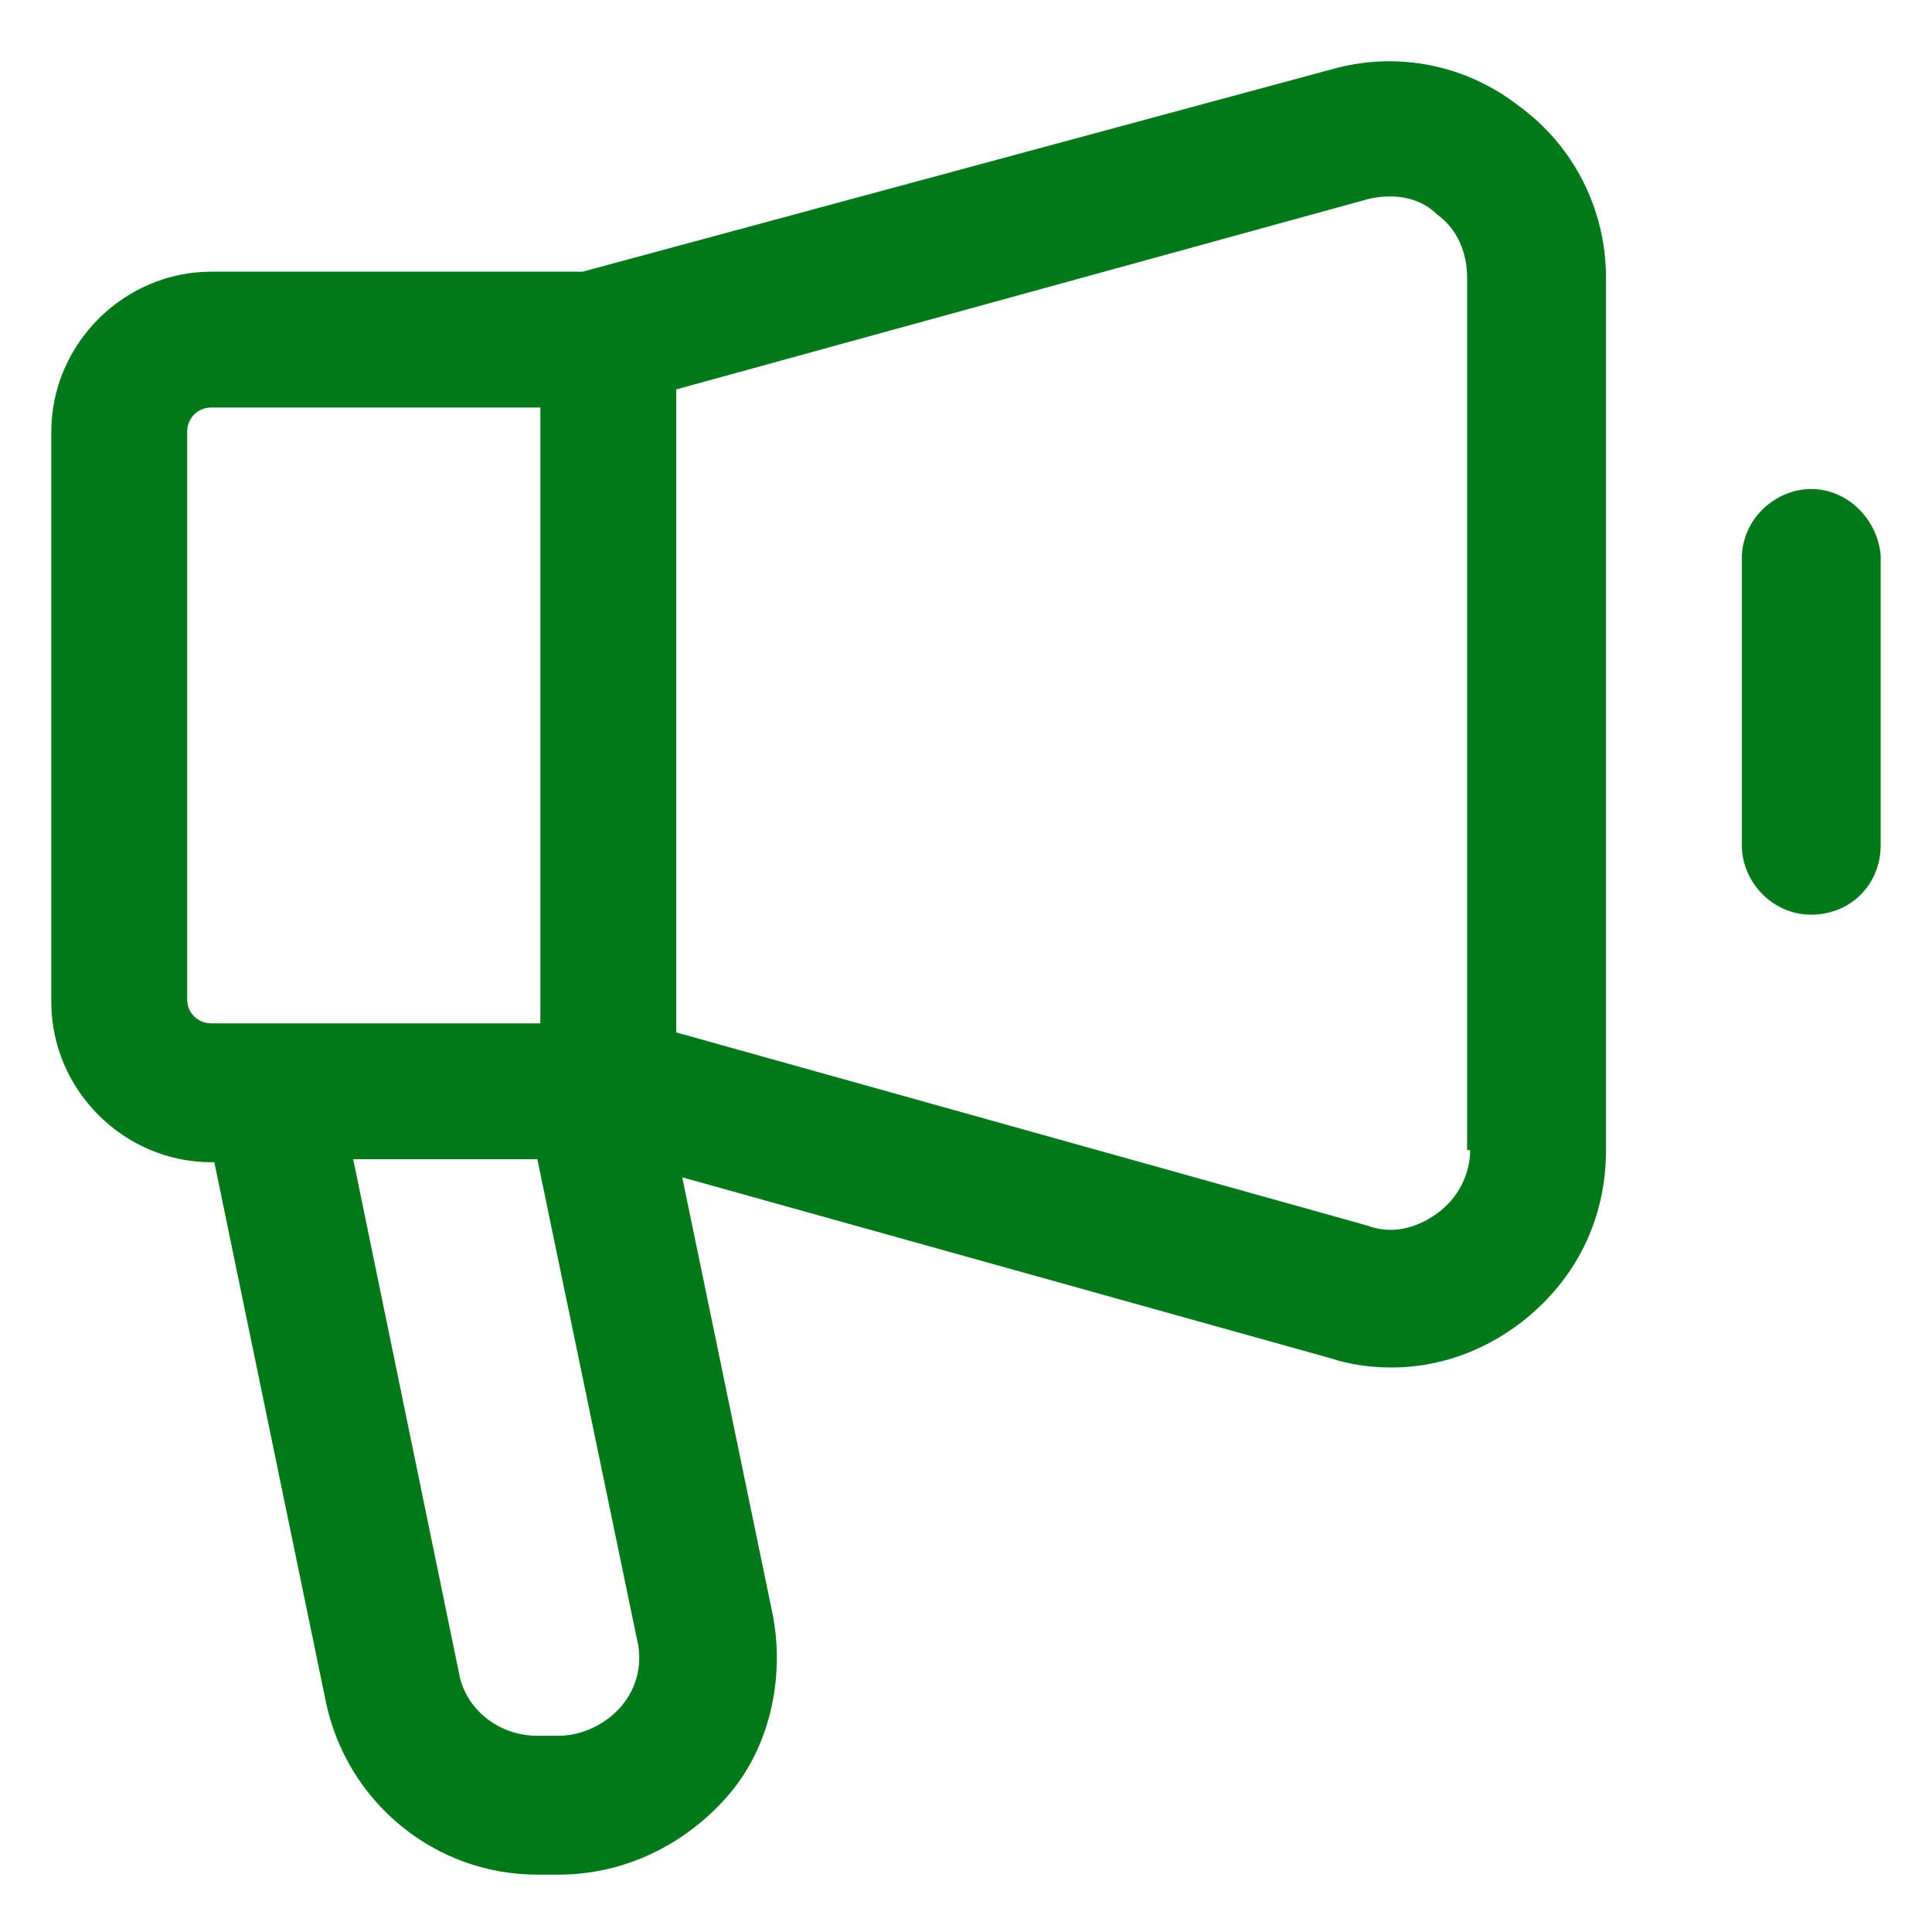
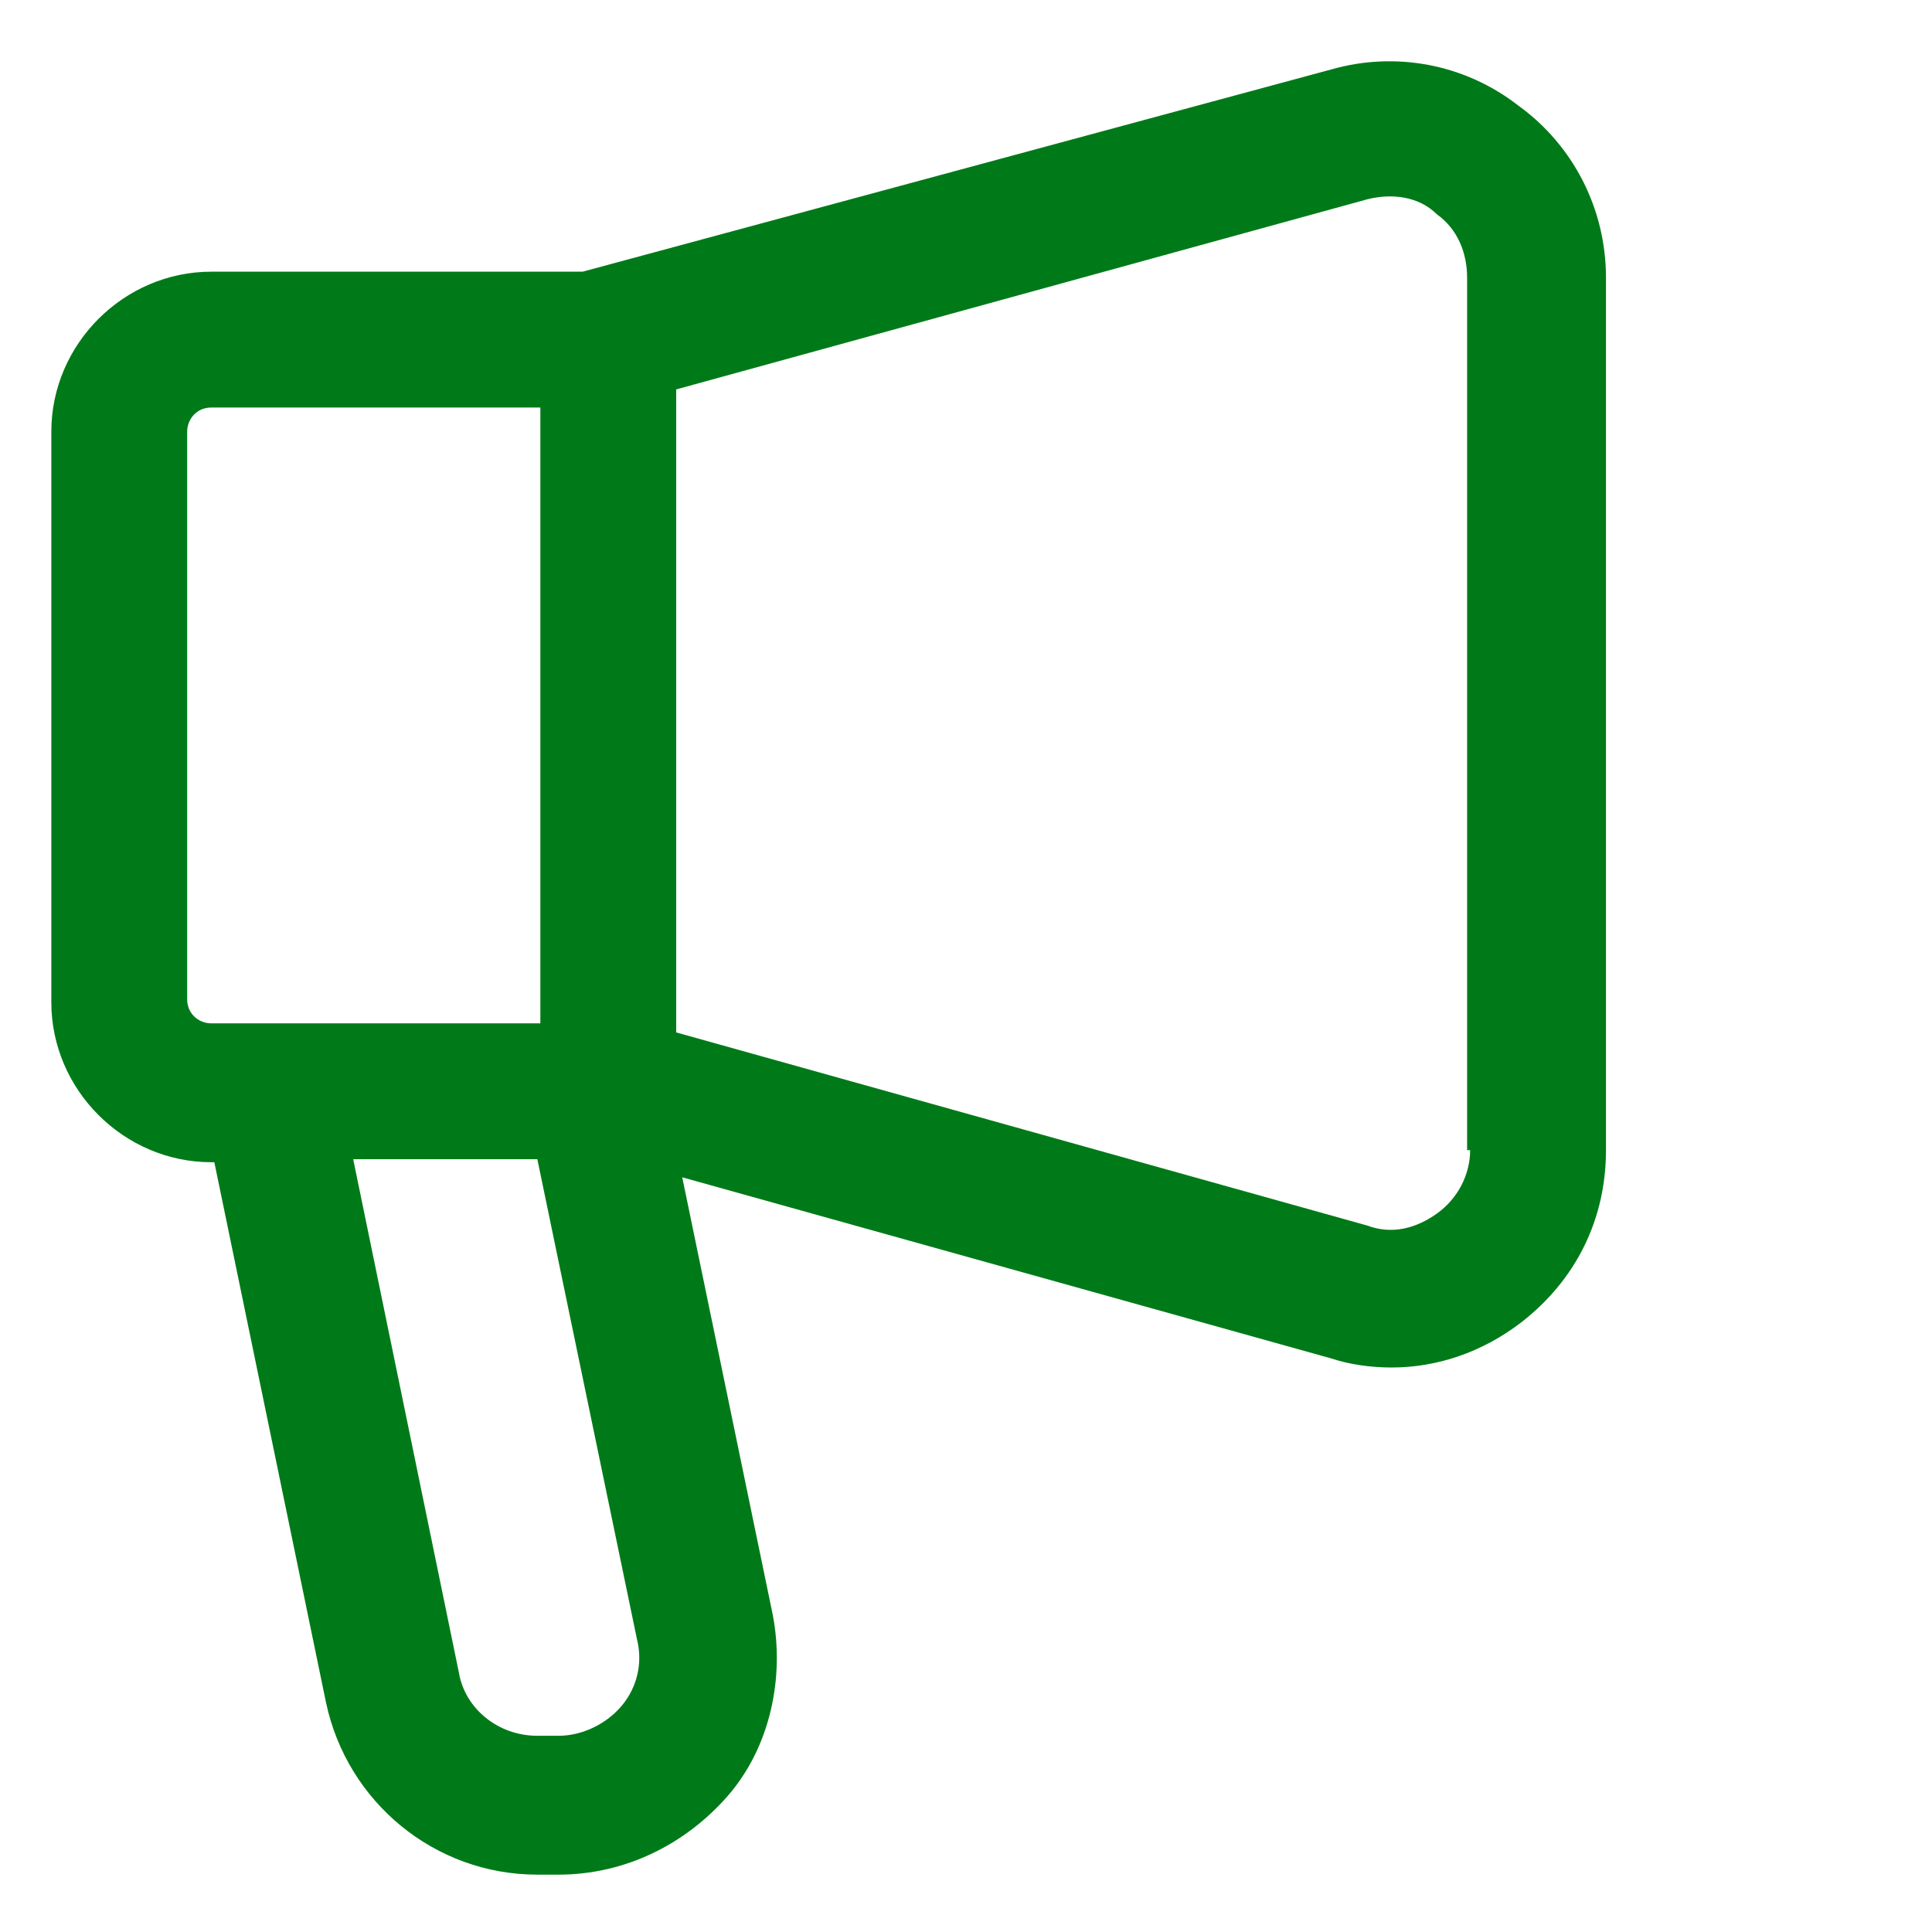
<svg xmlns="http://www.w3.org/2000/svg" fill="none" height="16" viewBox="0 0 16 16" width="16">
  <path d="M12.575 0.875C12.125 0.525 11.55 0.425 11.025 0.575L4.825 2.25H1.75C1.025 2.25 0.425 2.85 0.425 3.575V8.3C0.425 9.025 1.025 9.625 1.75 9.625H1.775L2.7 14.1C2.875 14.925 3.6 15.525 4.45 15.525H4.625C5.175 15.525 5.675 15.275 6.025 14.875C6.375 14.475 6.5 13.9 6.4 13.375L5.65 9.75L11.025 11.25C11.175 11.3 11.35 11.325 11.525 11.325C11.9 11.325 12.275 11.2 12.6 10.95C13.05 10.6 13.3 10.1 13.3 9.525V2.3C13.3 1.725 13.025 1.2 12.575 0.875ZM1.55 3.575C1.55 3.475 1.625 3.375 1.75 3.375H4.475V8.475H1.75C1.65 8.475 1.55 8.4 1.55 8.275V3.575ZM5.15 14.125C5.025 14.275 4.825 14.375 4.625 14.375H4.45C4.125 14.375 3.85 14.15 3.8 13.85L2.925 9.6H4.45L5.275 13.575C5.325 13.775 5.275 13.975 5.15 14.125ZM12.175 9.525C12.175 9.725 12.075 9.925 11.9 10.05C11.725 10.175 11.525 10.225 11.325 10.15L5.6 8.55V3.225L11.325 1.65C11.525 1.6 11.75 1.625 11.9 1.775C12.075 1.9 12.15 2.1 12.15 2.3V9.525H12.175Z" fill="#007A18" />
-   <path d="M15 4.05C14.7 4.05 14.425 4.3 14.425 4.625V7C14.425 7.3 14.675 7.575 15 7.575C15.325 7.575 15.575 7.325 15.575 7V4.6C15.55 4.3 15.3 4.05 15 4.05Z" fill="#007A18" />
</svg>